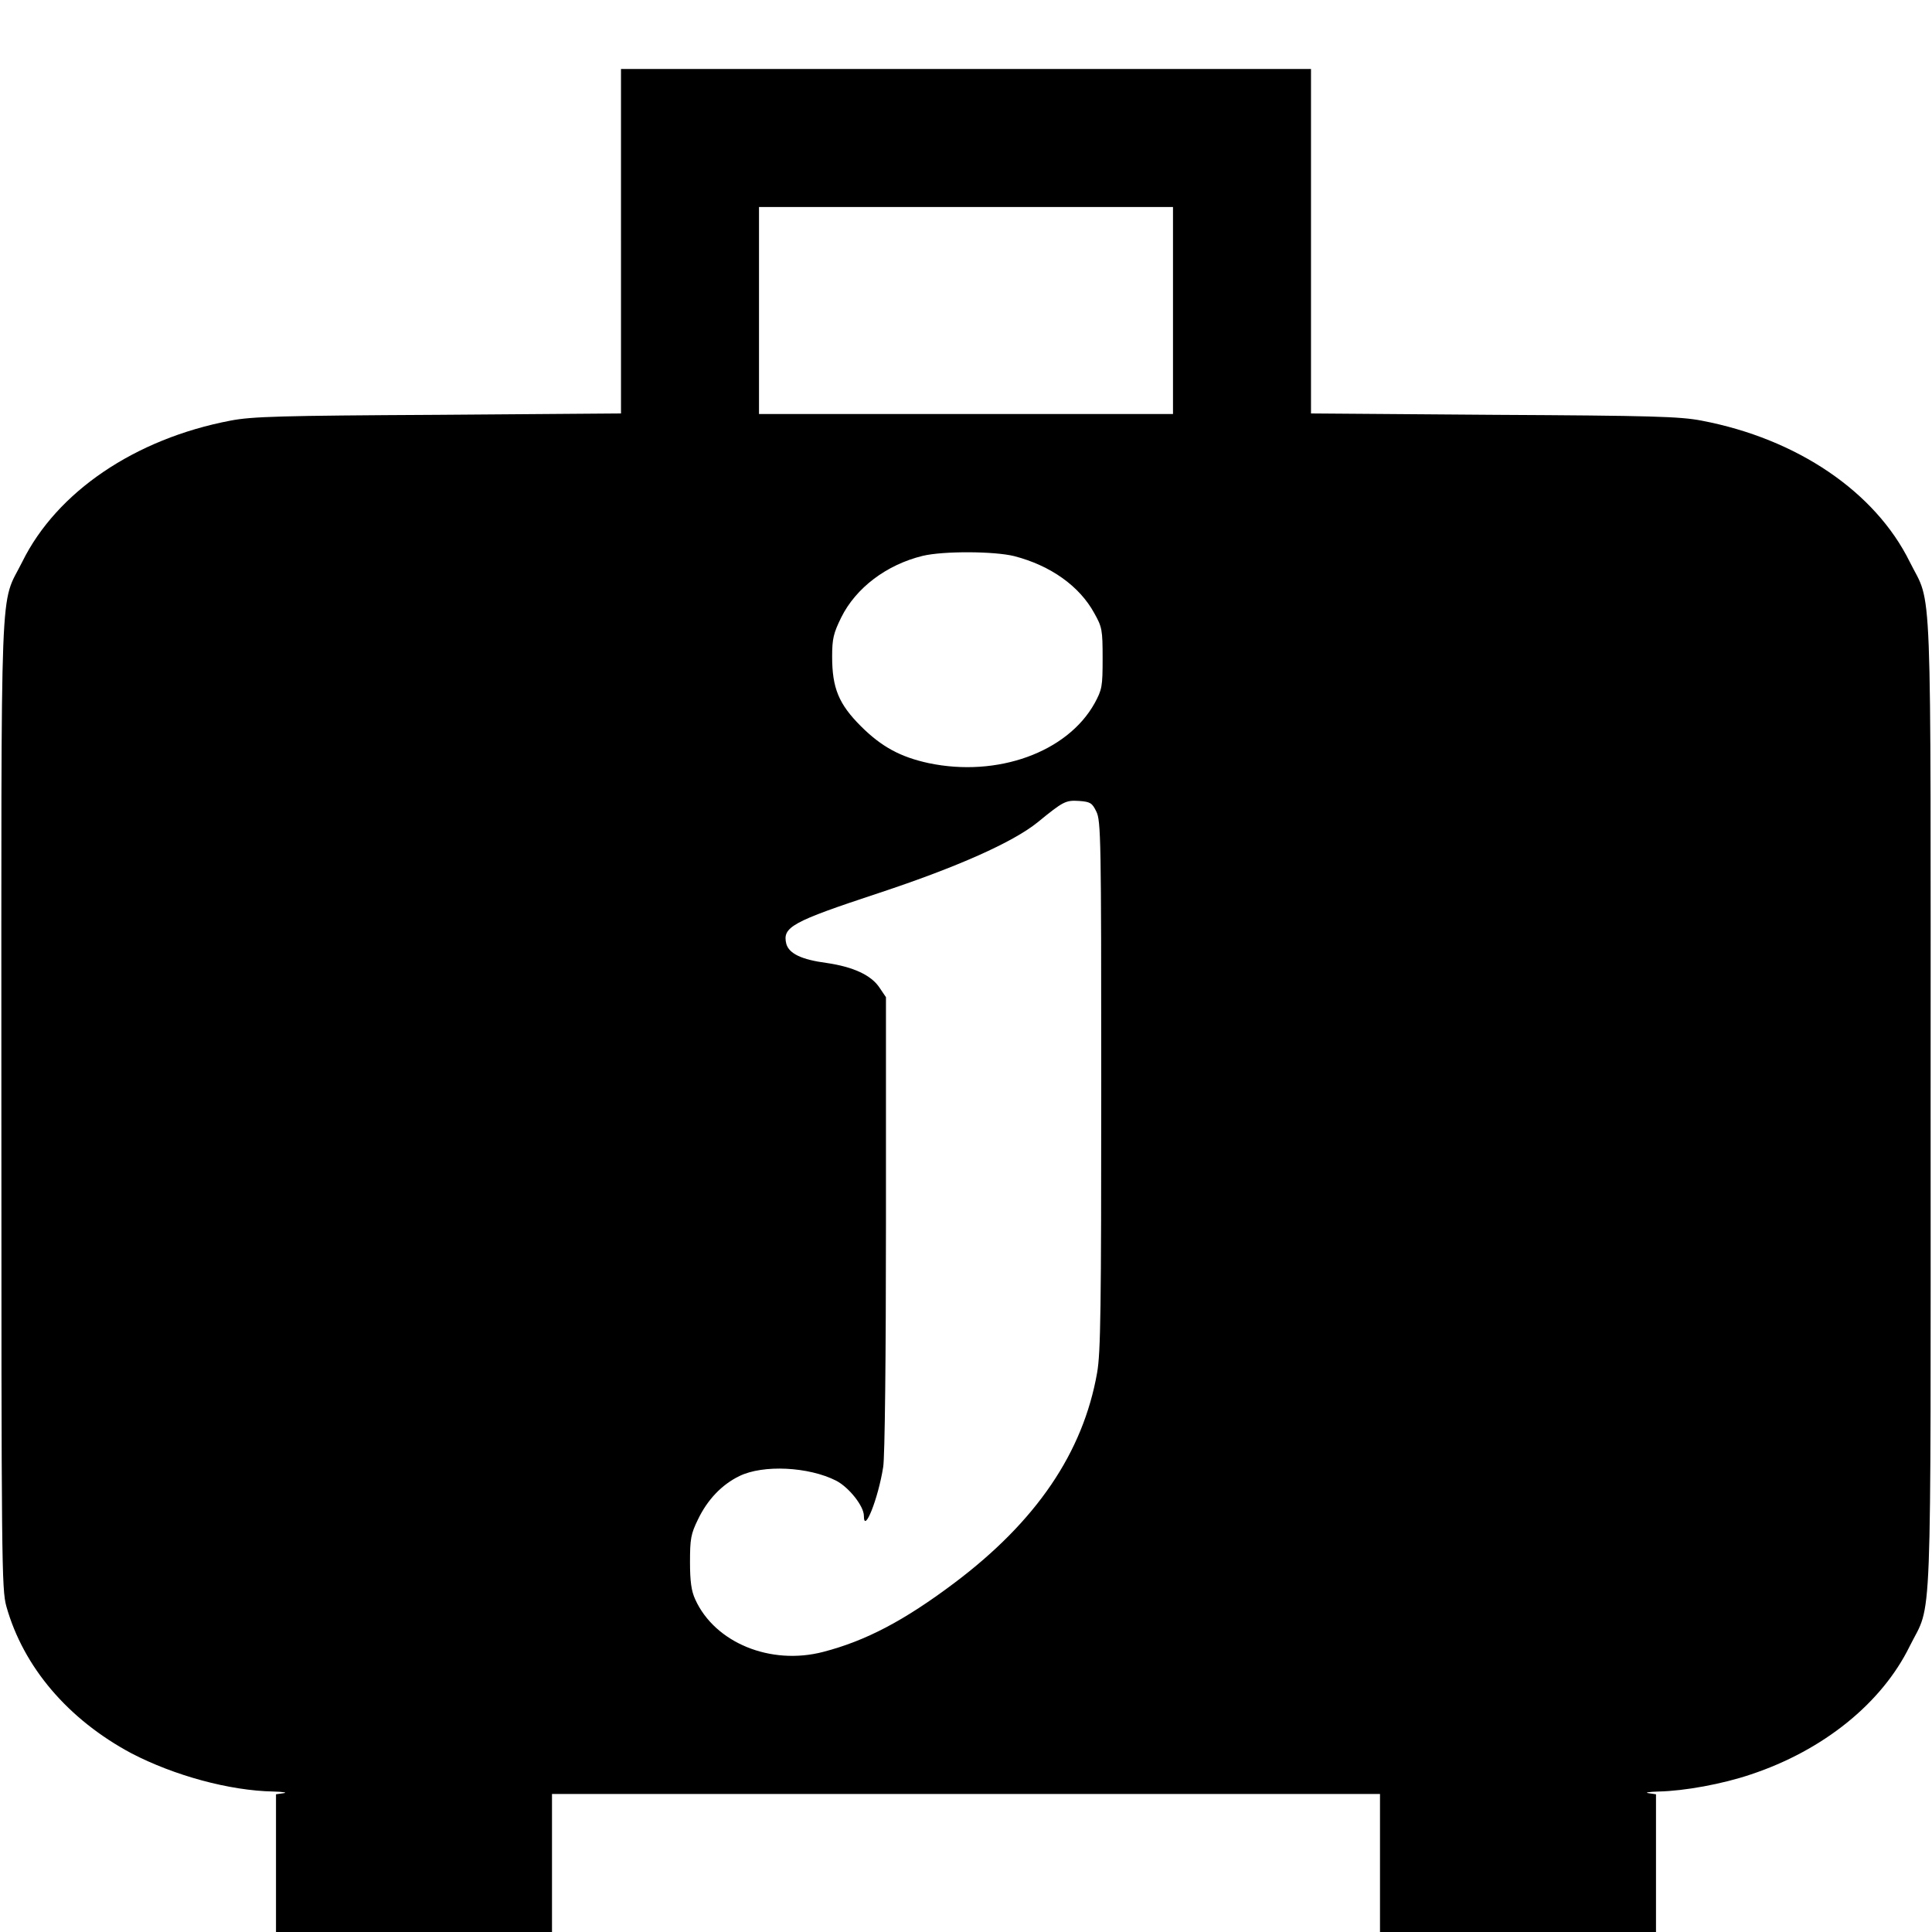
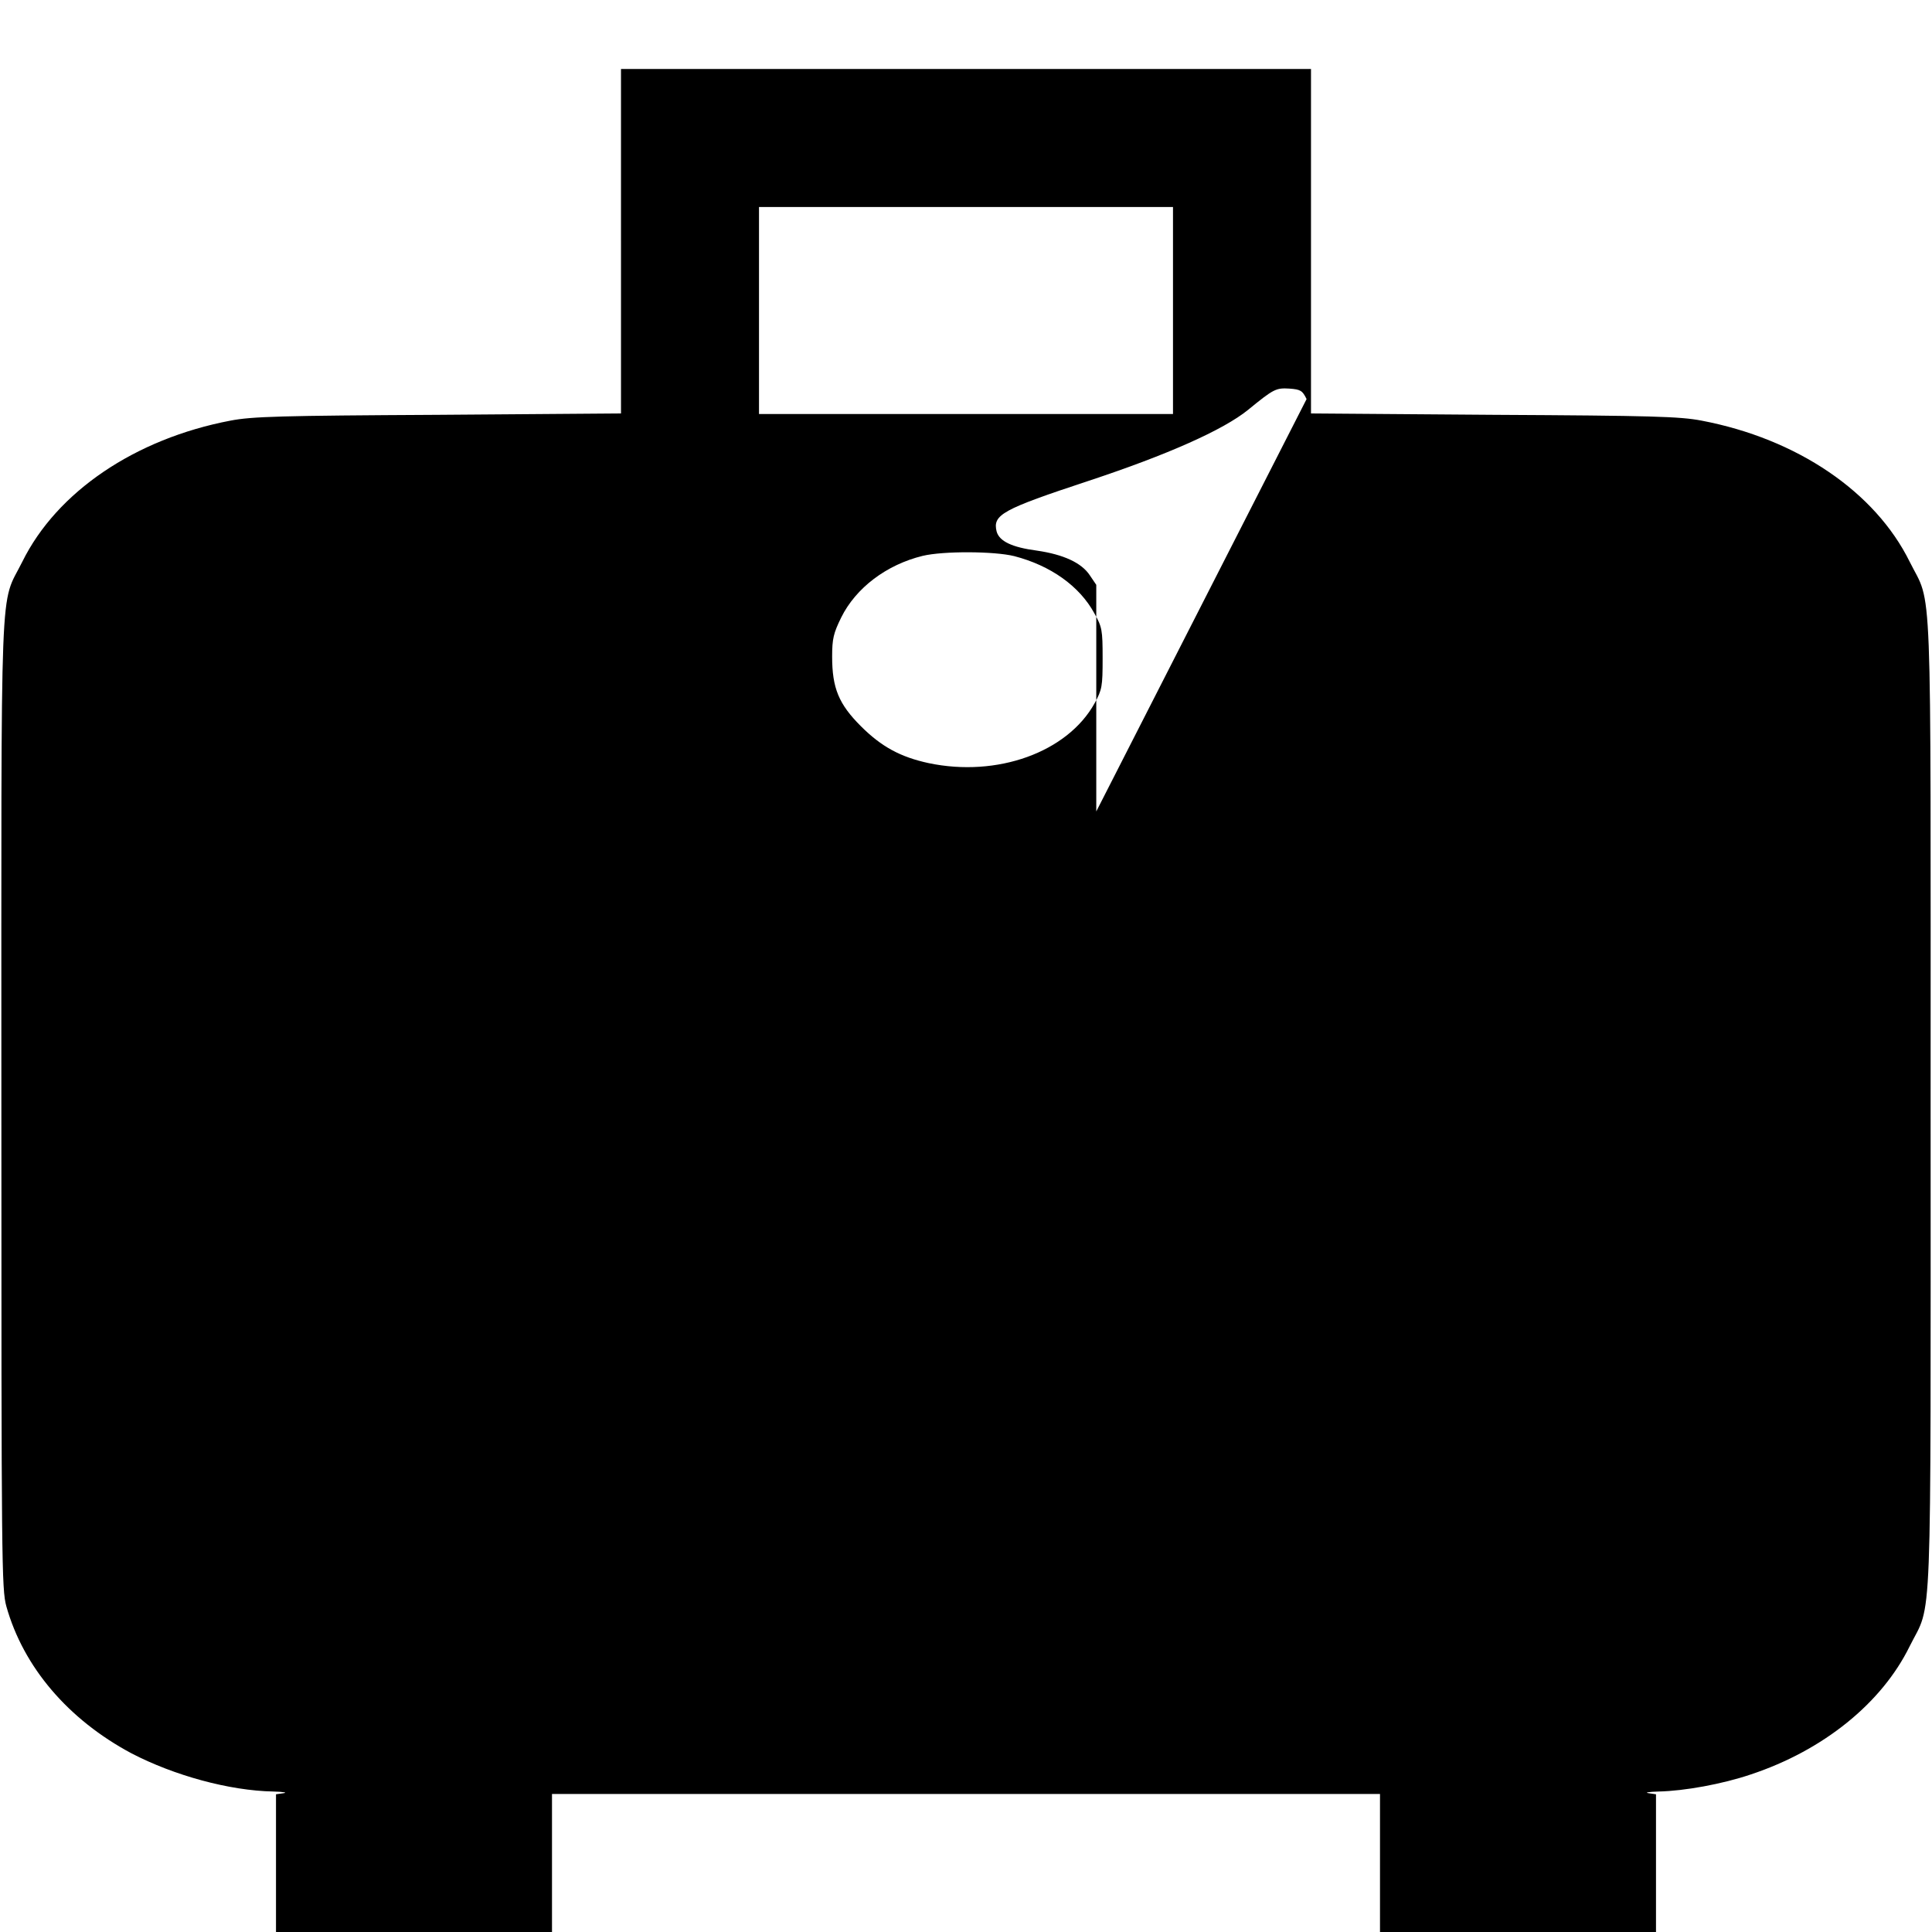
<svg xmlns="http://www.w3.org/2000/svg" version="1.0" width="700pt" height="700pt" viewBox="0 0 700 700" preserveAspectRatio="xMidYMid meet">
  <g transform="translate(0,700) scale(0.1,-0.1)" fill="#000000" stroke="none">
-     <path d="M2250 6126 l0 -624 -662 -5 c-573 -3 -675 -6 -753 -21 -346 -66 -629 -258 -754 -511 -83 -167 -76 7 -76 -1965 0 -1668 1 -1758 18 -1820 62 -221 225 -411 454 -533 154 -80 354 -135 513 -138 36 -1 53 -4 38 -6 l-28 -4 0 -250 0 -249 500 0 500 0 0 250 0 250 1500 0 1500 0 0 -250 0 -250 500 0 500 0 0 249 0 250 -27 4 c-16 2 1 5 37 6 93 2 231 27 334 62 262 87 474 258 575 464 83 167 76 -7 76 1965 0 1972 7 1798 -76 1965 -125 253 -407 445 -754 511 -78 15 -180 18 -752 21 l-663 5 0 624 0 624 -1250 0 -1250 0 0 -624z m2000 -251 l0 -375 -750 0 -750 0 0 375 0 375 750 0 750 0 0 -375z m-575 -890 c131 -34 236 -108 290 -207 28 -50 30 -60 30 -163 0 -103 -2 -113 -29 -163 -99 -178 -353 -269 -601 -217 -102 22 -171 59 -246 134 -80 80 -104 138 -104 252 0 65 5 85 33 142 53 107 164 191 295 223 75 18 260 17 332 -1z m297 -925 c17 -33 18 -101 18 -991 0 -808 -2 -970 -15 -1043 -51 -289 -220 -538 -518 -762 -181 -136 -320 -209 -474 -249 -191 -50 -393 33 -464 190 -14 30 -19 65 -19 135 0 84 3 102 29 155 34 71 86 126 150 157 86 42 251 34 351 -17 46 -24 100 -92 100 -127 0 -68 52 62 70 177 6 35 10 401 10 881 l0 821 -23 34 c-30 46 -96 76 -192 90 -91 12 -136 34 -146 69 -15 61 19 80 334 184 284 94 487 184 577 257 93 76 101 80 150 77 40 -3 47 -7 62 -38z" />
+     <path d="M2250 6126 l0 -624 -662 -5 c-573 -3 -675 -6 -753 -21 -346 -66 -629 -258 -754 -511 -83 -167 -76 7 -76 -1965 0 -1668 1 -1758 18 -1820 62 -221 225 -411 454 -533 154 -80 354 -135 513 -138 36 -1 53 -4 38 -6 l-28 -4 0 -250 0 -249 500 0 500 0 0 250 0 250 1500 0 1500 0 0 -250 0 -250 500 0 500 0 0 249 0 250 -27 4 c-16 2 1 5 37 6 93 2 231 27 334 62 262 87 474 258 575 464 83 167 76 -7 76 1965 0 1972 7 1798 -76 1965 -125 253 -407 445 -754 511 -78 15 -180 18 -752 21 l-663 5 0 624 0 624 -1250 0 -1250 0 0 -624z m2000 -251 l0 -375 -750 0 -750 0 0 375 0 375 750 0 750 0 0 -375z m-575 -890 c131 -34 236 -108 290 -207 28 -50 30 -60 30 -163 0 -103 -2 -113 -29 -163 -99 -178 -353 -269 -601 -217 -102 22 -171 59 -246 134 -80 80 -104 138 -104 252 0 65 5 85 33 142 53 107 164 191 295 223 75 18 260 17 332 -1z m297 -925 l0 821 -23 34 c-30 46 -96 76 -192 90 -91 12 -136 34 -146 69 -15 61 19 80 334 184 284 94 487 184 577 257 93 76 101 80 150 77 40 -3 47 -7 62 -38z" />
  </g>
</svg>